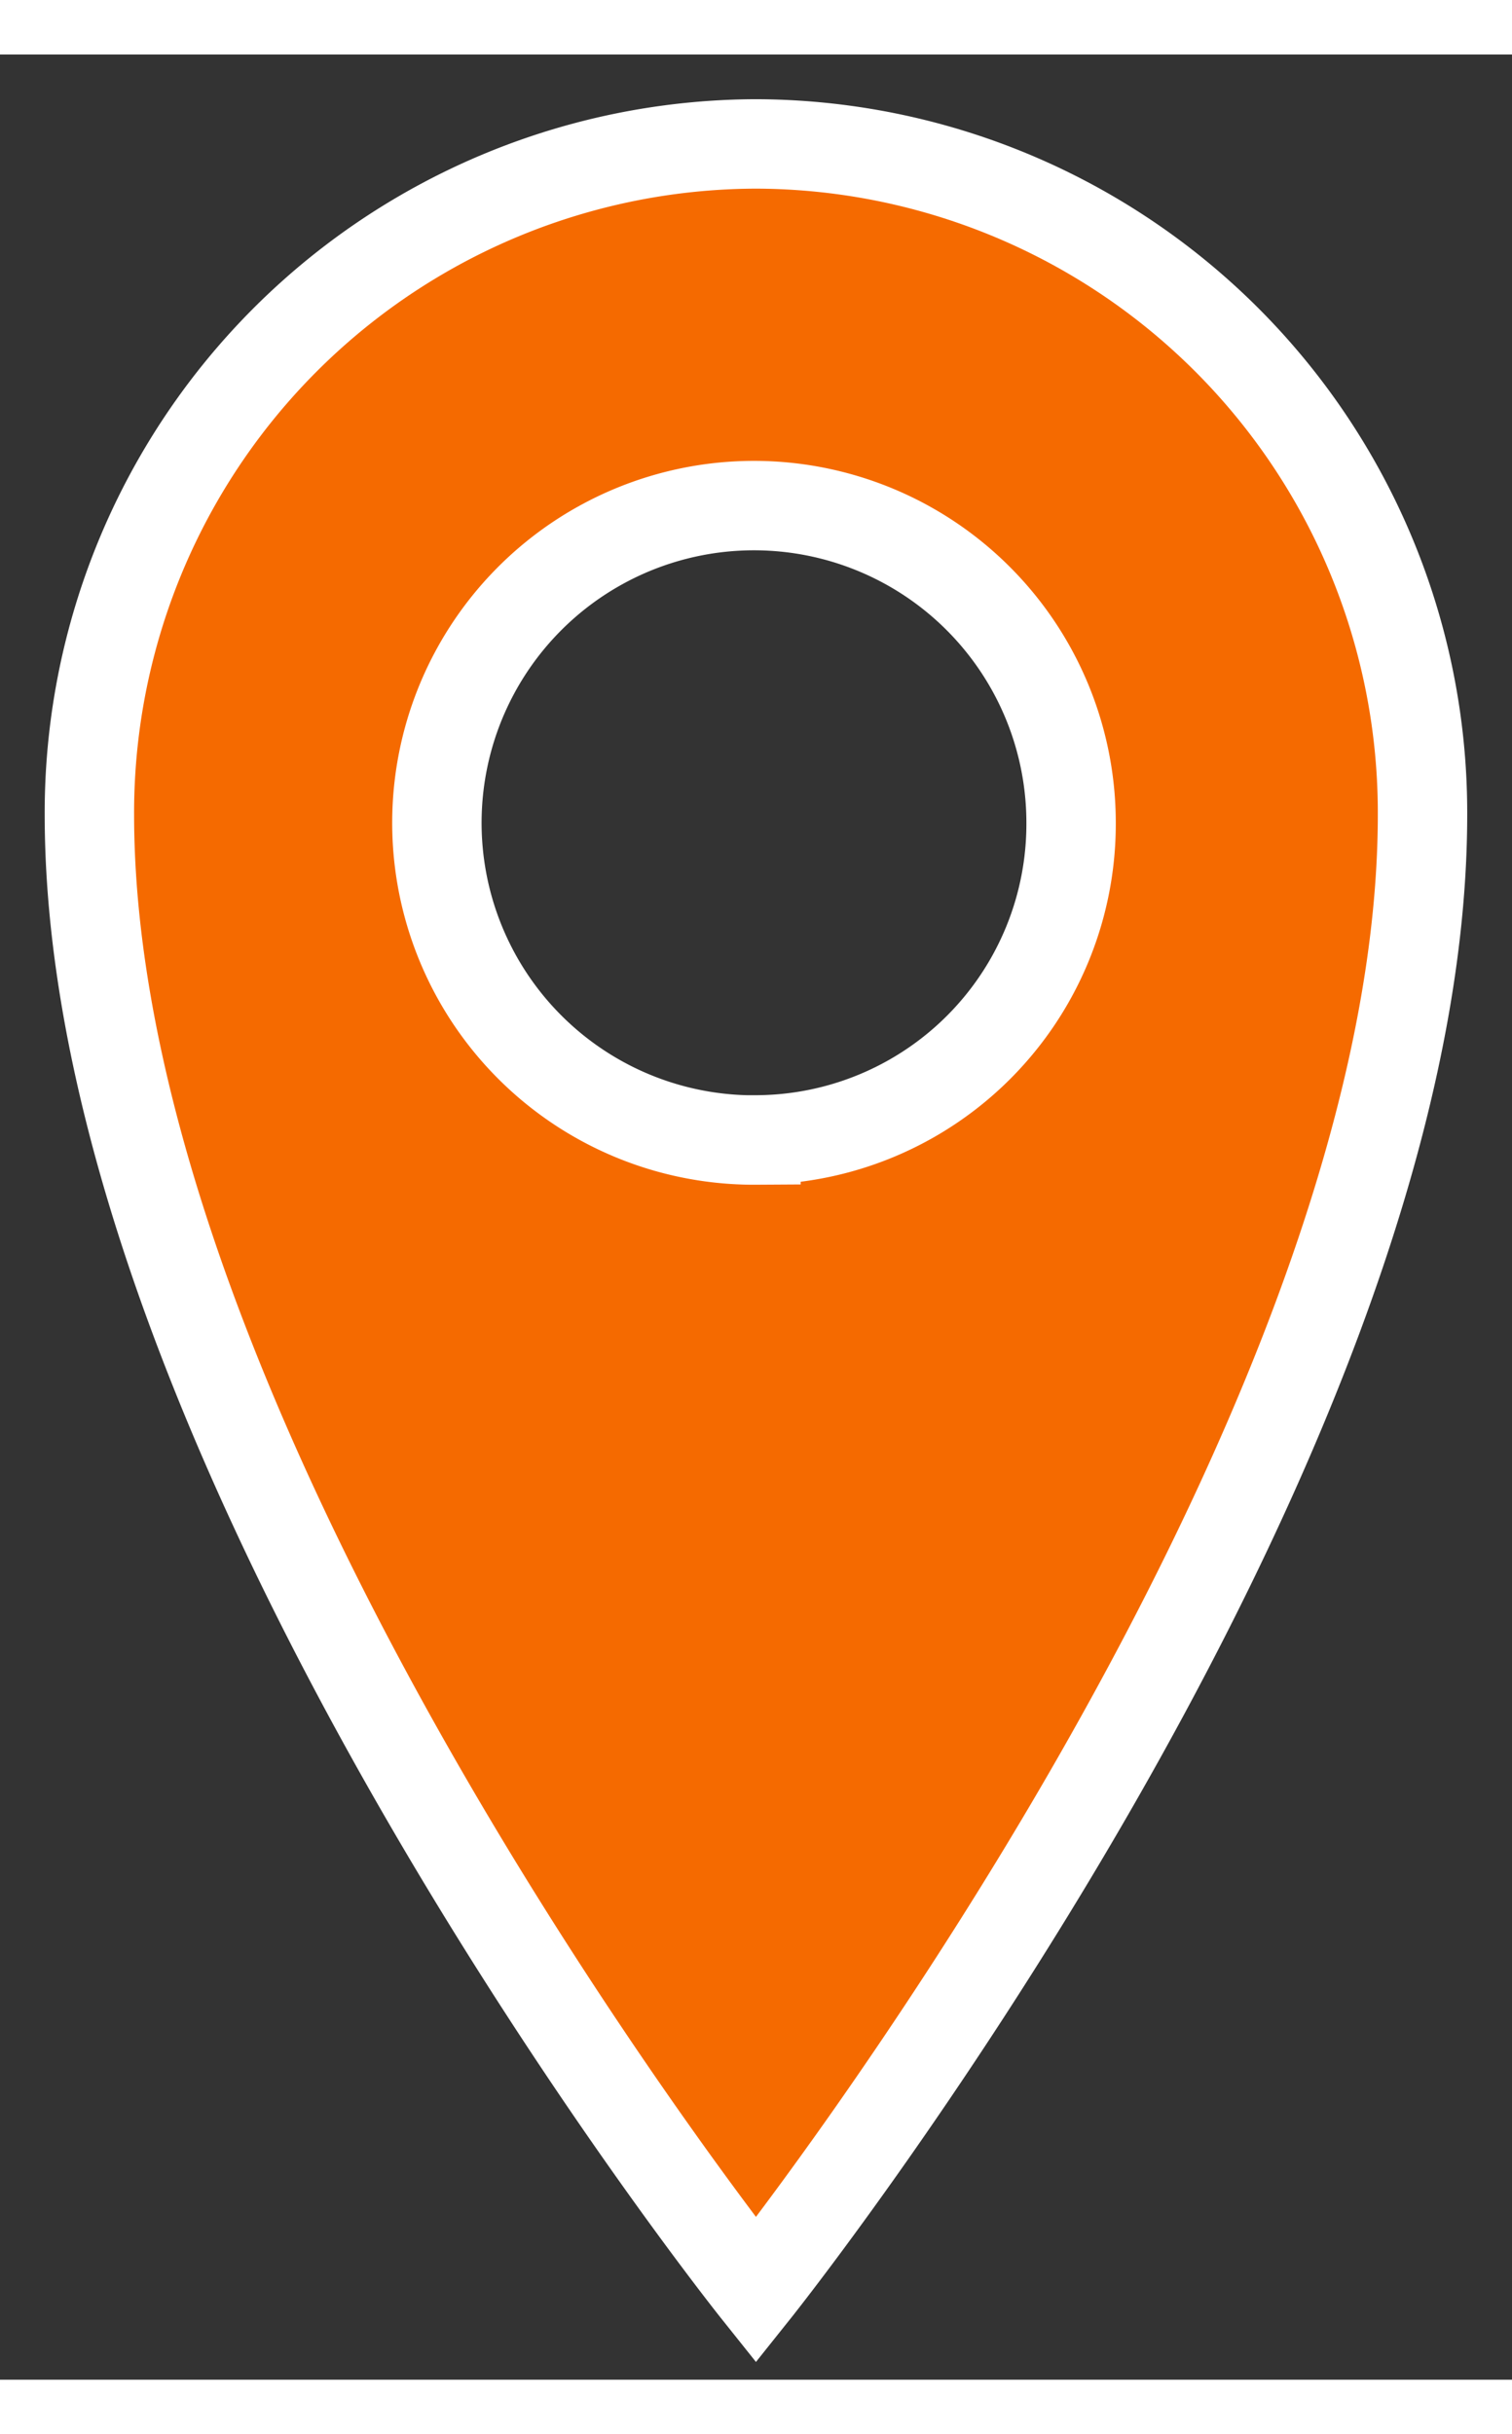
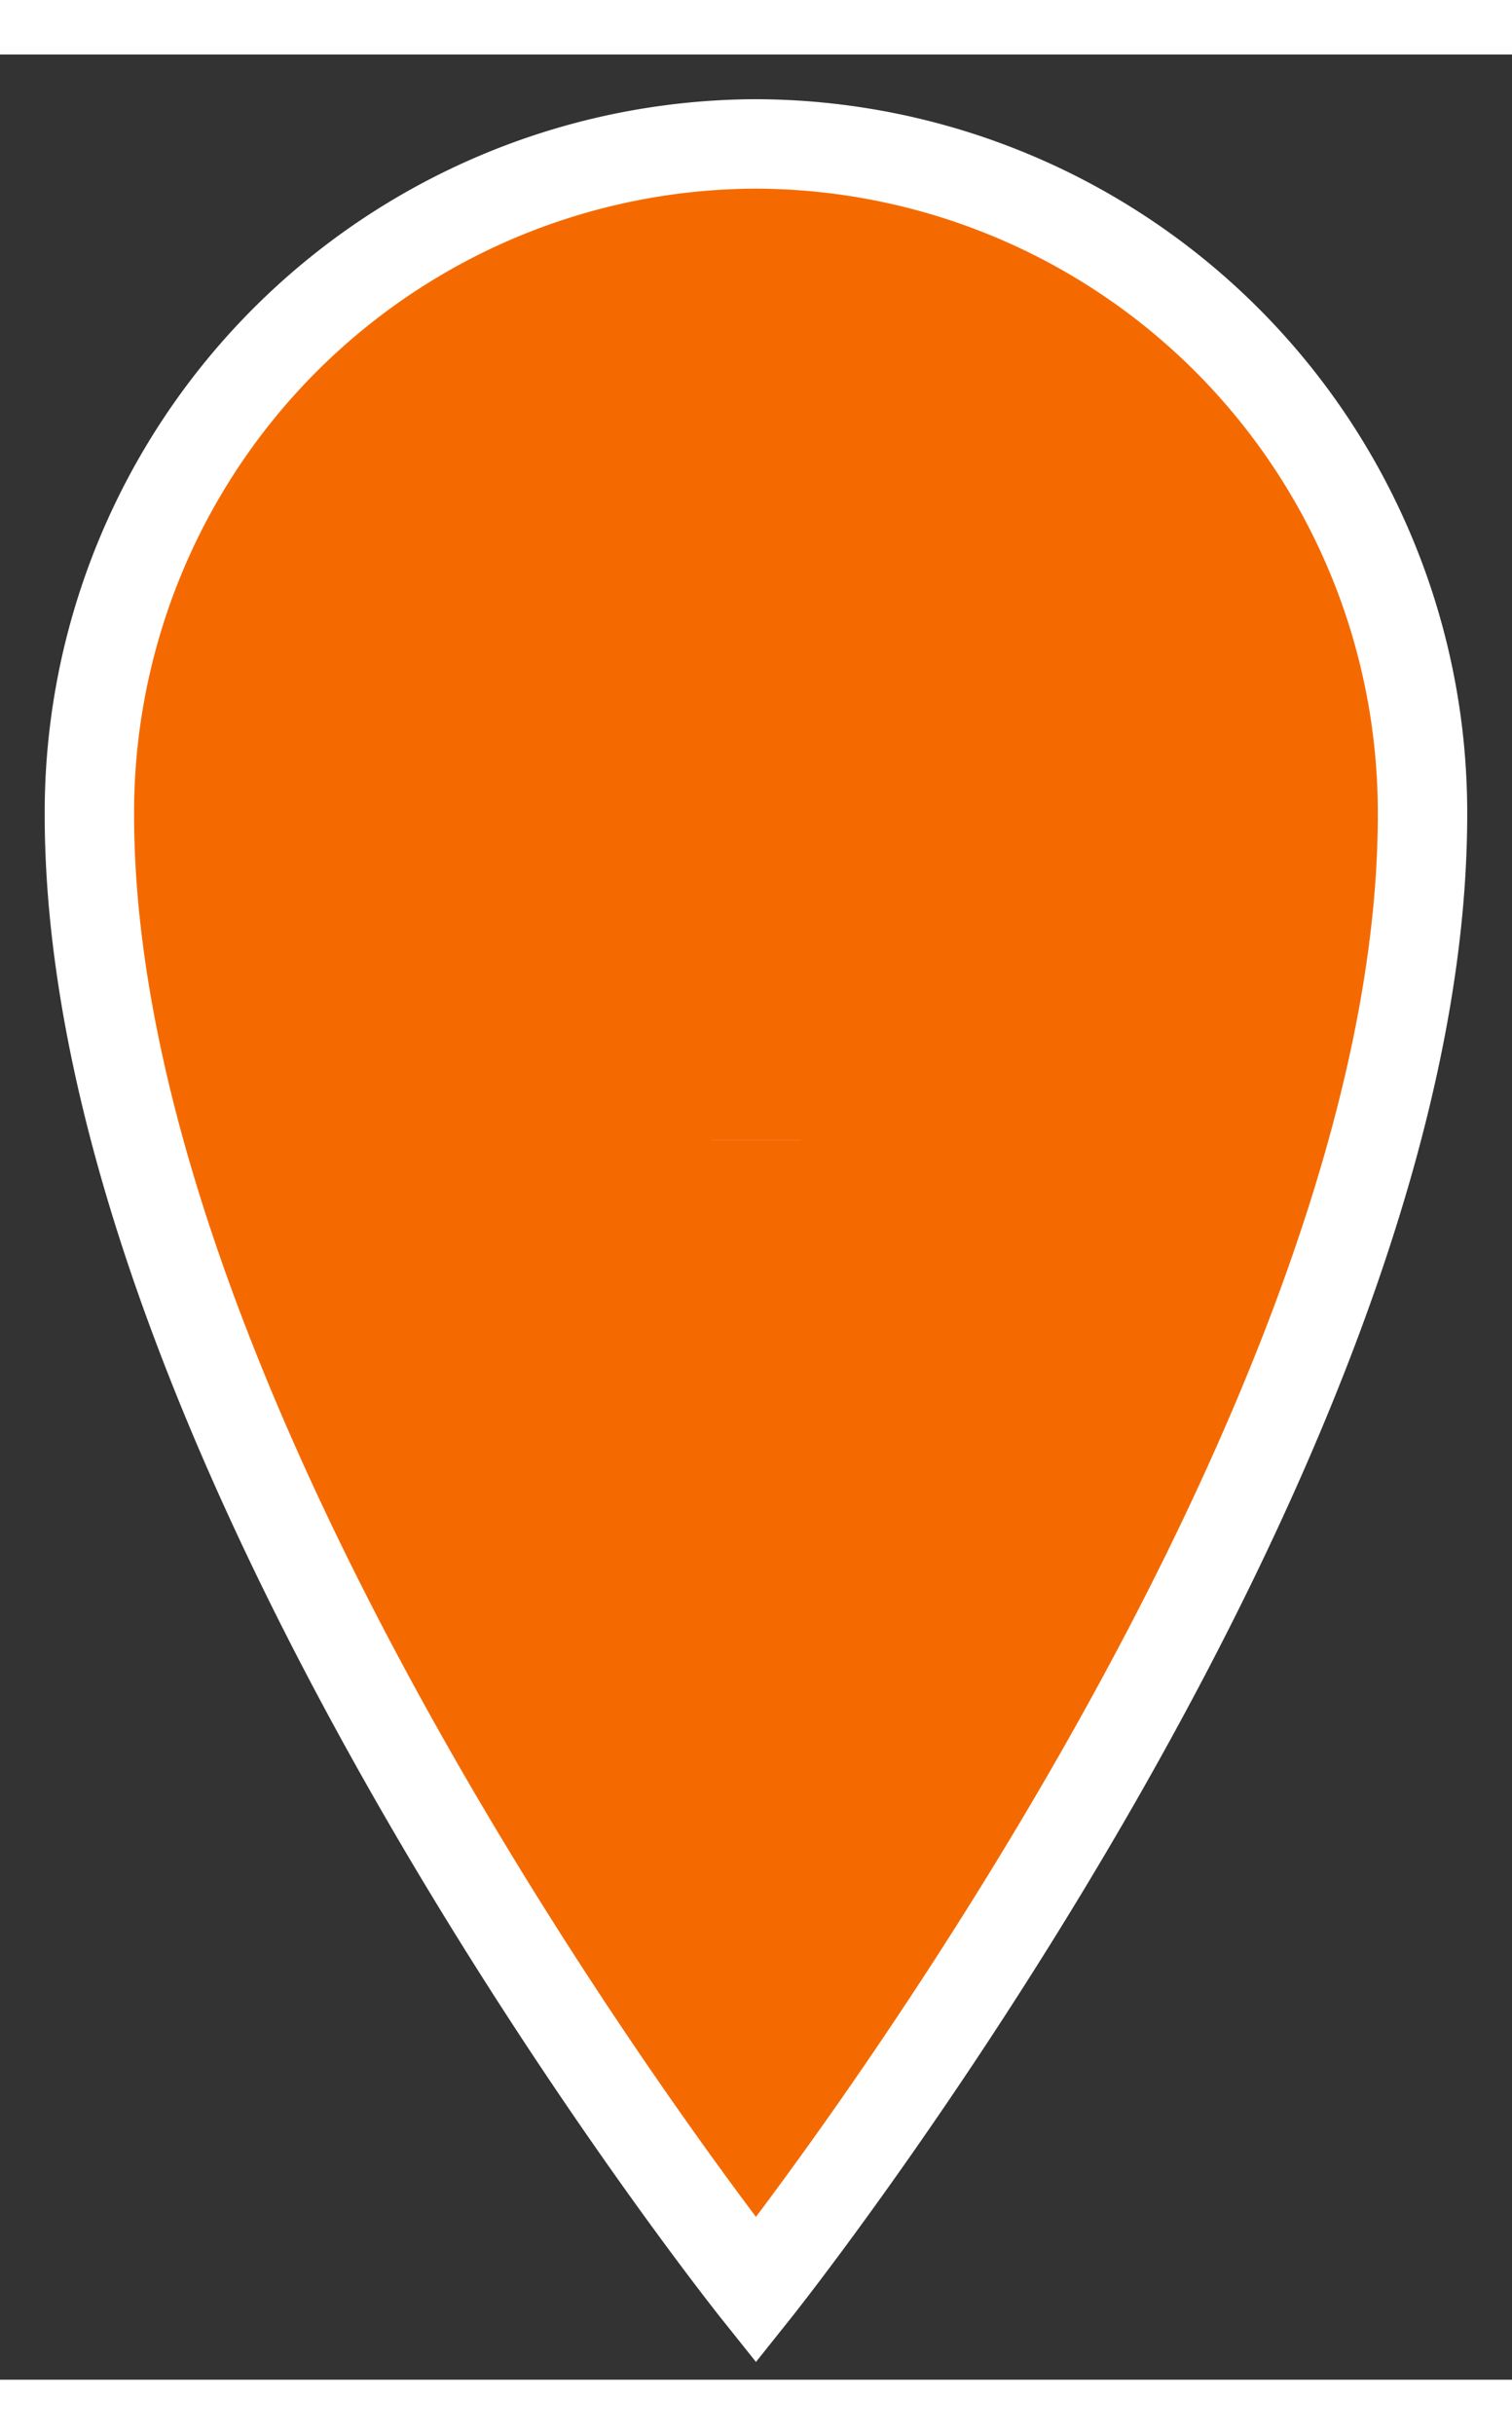
<svg xmlns="http://www.w3.org/2000/svg" id="Group_3781" data-name="Group 3781" width="14.913" height="24" viewBox="-1 -1 16.913 26">
  <rect x="-1" y="-1" width="16.913" height="26" fill="#333333" stroke="none" />
-   <path id="Path_29" data-name="Path 29" d="M144.156,64a7.477,7.477,0,0,0-7.456,7.5c0,7.162,7.456,16.5,7.456,16.5s7.456-9.338,7.456-16.5A7.477,7.477,0,0,0,144.156,64Zm0,11.138a3.547,3.547,0,1,1,3.525-3.544A3.533,3.533,0,0,1,144.156,75.137Z" transform="translate(-136.7 -64)" stroke="#ffffff" strokeWidth="1" fill="#f56a00" />
+   <path id="Path_29" data-name="Path 29" d="M144.156,64a7.477,7.477,0,0,0-7.456,7.5c0,7.162,7.456,16.5,7.456,16.5s7.456-9.338,7.456-16.5A7.477,7.477,0,0,0,144.156,64Zm0,11.138A3.533,3.533,0,0,1,144.156,75.137Z" transform="translate(-136.7 -64)" stroke="#ffffff" strokeWidth="1" fill="#f56a00" />
</svg>